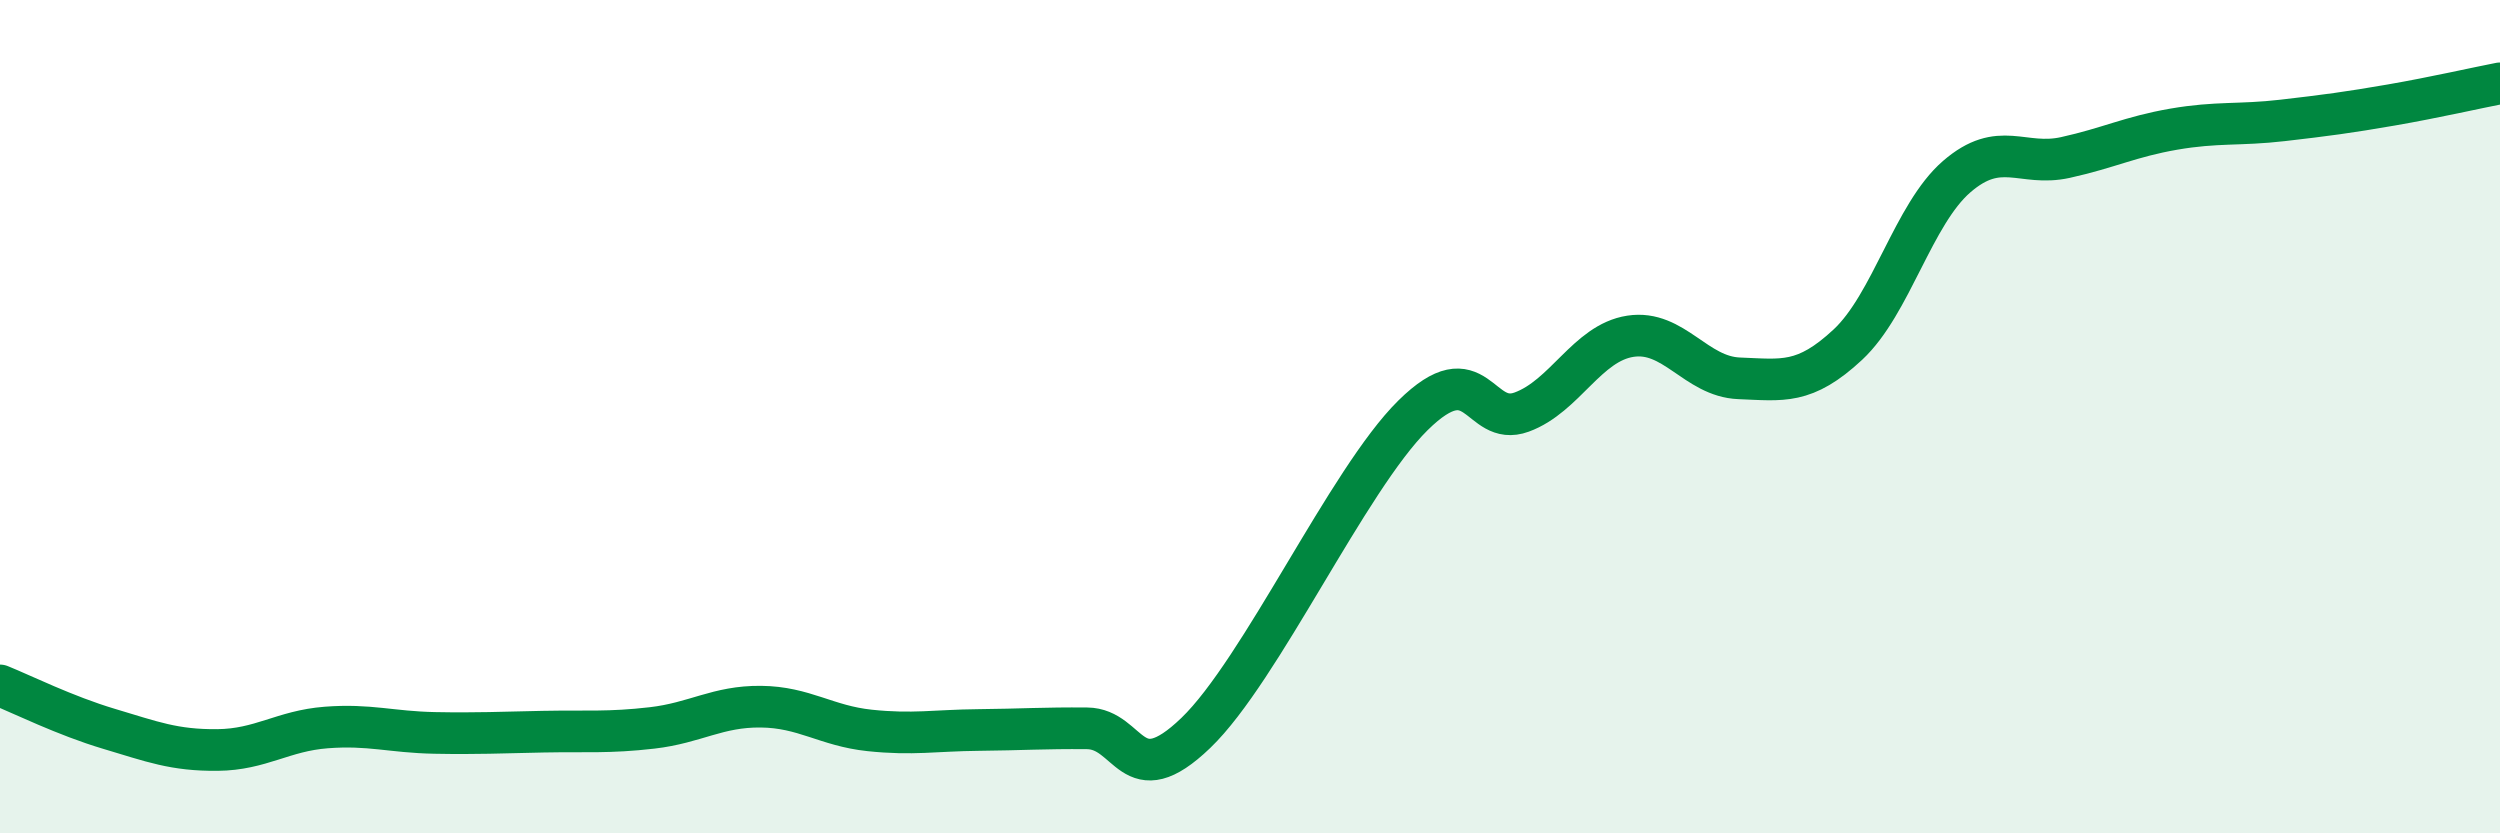
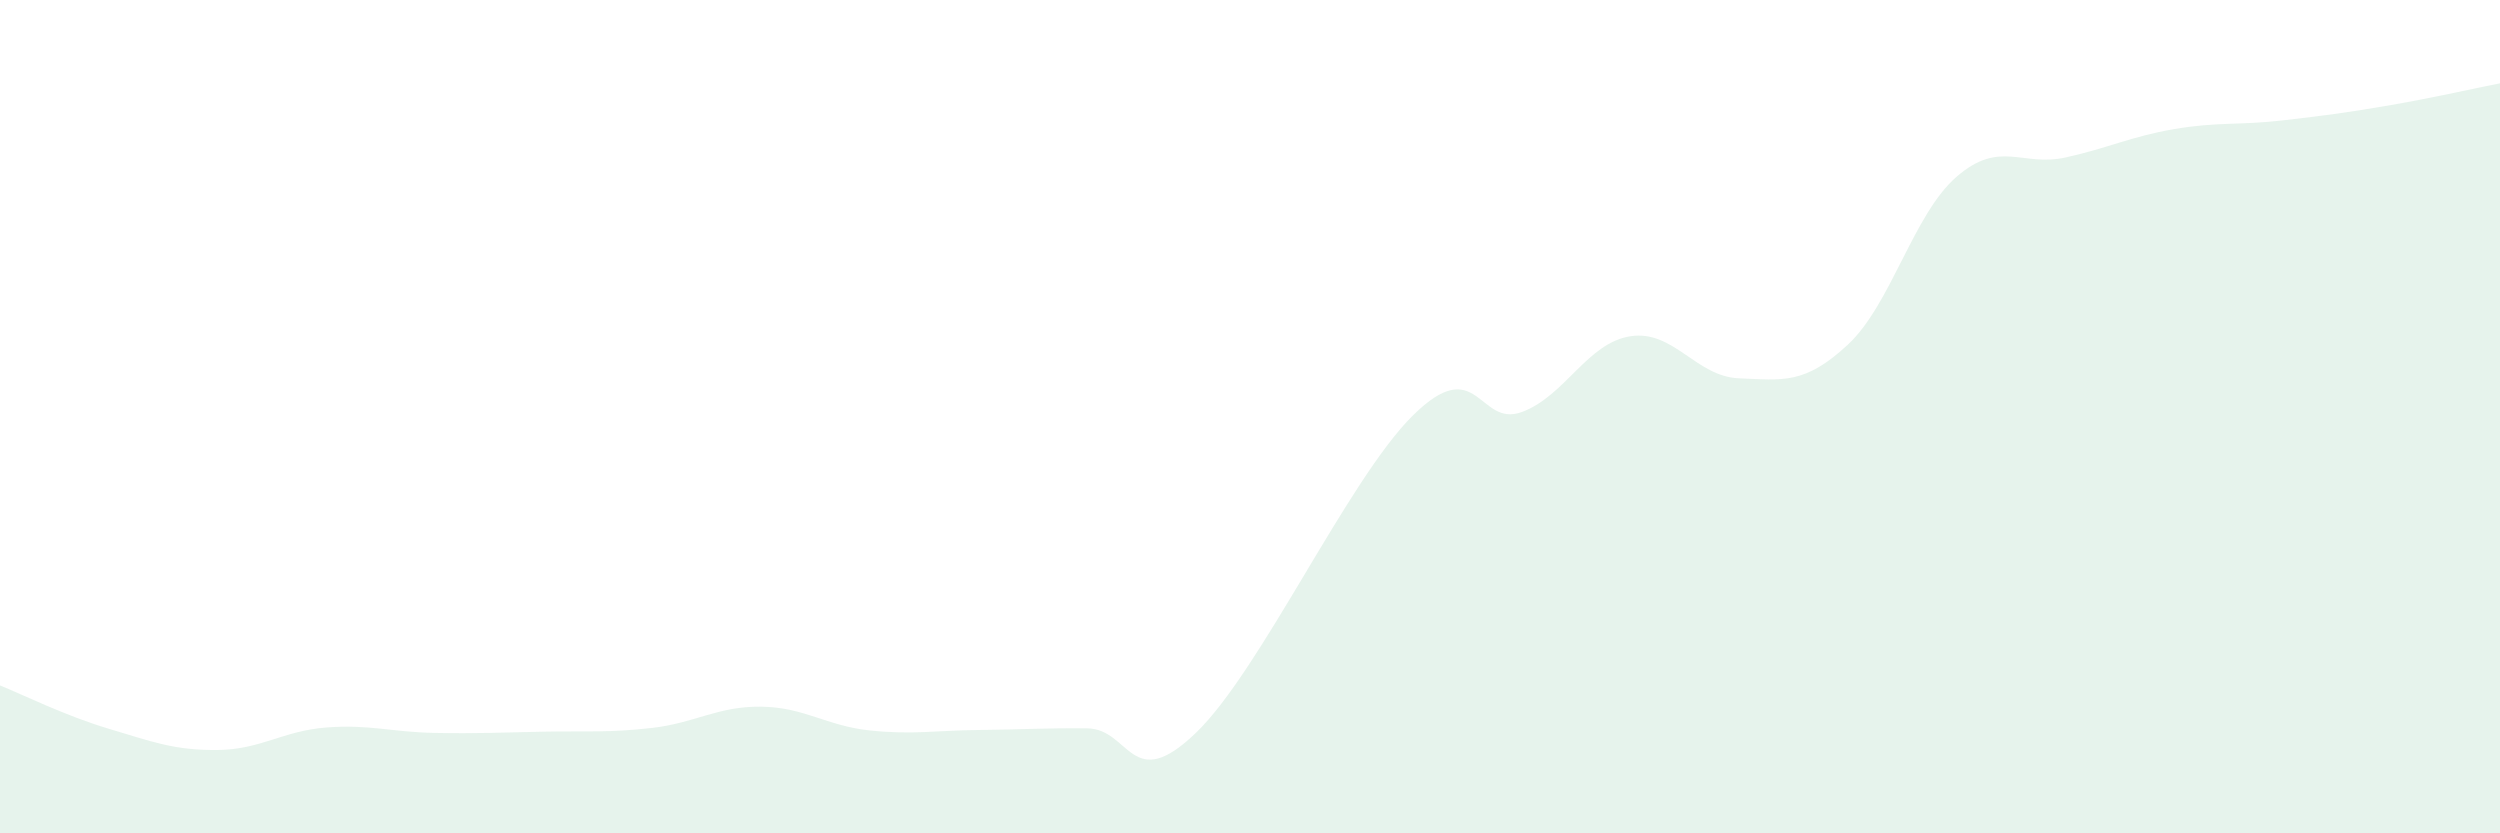
<svg xmlns="http://www.w3.org/2000/svg" width="60" height="20" viewBox="0 0 60 20">
  <path d="M 0,16.45 C 0.52,16.66 1.57,17.18 2.61,17.49 C 3.65,17.8 4.18,18.01 5.22,18 C 6.26,17.99 6.79,17.54 7.83,17.46 C 8.87,17.38 9.39,17.57 10.43,17.59 C 11.47,17.61 12,17.58 13.04,17.56 C 14.08,17.54 14.61,17.59 15.65,17.47 C 16.69,17.35 17.22,16.95 18.26,16.96 C 19.3,16.97 19.83,17.42 20.87,17.53 C 21.91,17.64 22.44,17.53 23.48,17.52 C 24.52,17.51 25.05,17.47 26.09,17.48 C 27.13,17.49 27.14,19.09 28.7,17.59 C 30.26,16.09 32.35,11.51 33.91,9.97 C 35.47,8.43 35.48,10.27 36.52,9.89 C 37.56,9.51 38.09,8.23 39.13,8.07 C 40.17,7.91 40.7,9.04 41.74,9.08 C 42.78,9.12 43.31,9.24 44.35,8.27 C 45.39,7.3 45.92,5.14 46.96,4.24 C 48,3.34 48.53,4.01 49.57,3.78 C 50.61,3.55 51.13,3.28 52.17,3.1 C 53.21,2.92 53.74,3.01 54.78,2.89 C 55.82,2.77 56.35,2.7 57.39,2.52 C 58.43,2.34 59.48,2.1 60,2L60 20L0 20Z" fill="#008740" opacity="0.1" stroke-linecap="round" stroke-linejoin="round" />
-   <path d="M 0,16.45 C 0.52,16.66 1.57,17.18 2.61,17.49 C 3.65,17.8 4.18,18.01 5.22,18 C 6.26,17.99 6.79,17.54 7.83,17.46 C 8.87,17.38 9.39,17.57 10.43,17.59 C 11.47,17.61 12,17.58 13.04,17.56 C 14.08,17.54 14.61,17.59 15.65,17.47 C 16.69,17.35 17.22,16.95 18.26,16.96 C 19.3,16.97 19.83,17.42 20.87,17.53 C 21.91,17.64 22.44,17.53 23.48,17.52 C 24.52,17.51 25.05,17.47 26.09,17.48 C 27.13,17.49 27.14,19.09 28.7,17.59 C 30.26,16.09 32.35,11.51 33.91,9.97 C 35.47,8.43 35.48,10.27 36.52,9.89 C 37.56,9.51 38.09,8.23 39.13,8.07 C 40.17,7.91 40.7,9.04 41.74,9.08 C 42.78,9.12 43.31,9.24 44.35,8.27 C 45.39,7.3 45.92,5.14 46.96,4.24 C 48,3.34 48.53,4.01 49.57,3.78 C 50.61,3.55 51.13,3.28 52.17,3.1 C 53.21,2.92 53.74,3.01 54.78,2.89 C 55.82,2.77 56.35,2.7 57.39,2.52 C 58.43,2.34 59.48,2.1 60,2" stroke="#008740" stroke-width="1" fill="none" stroke-linecap="round" stroke-linejoin="round" />
</svg>